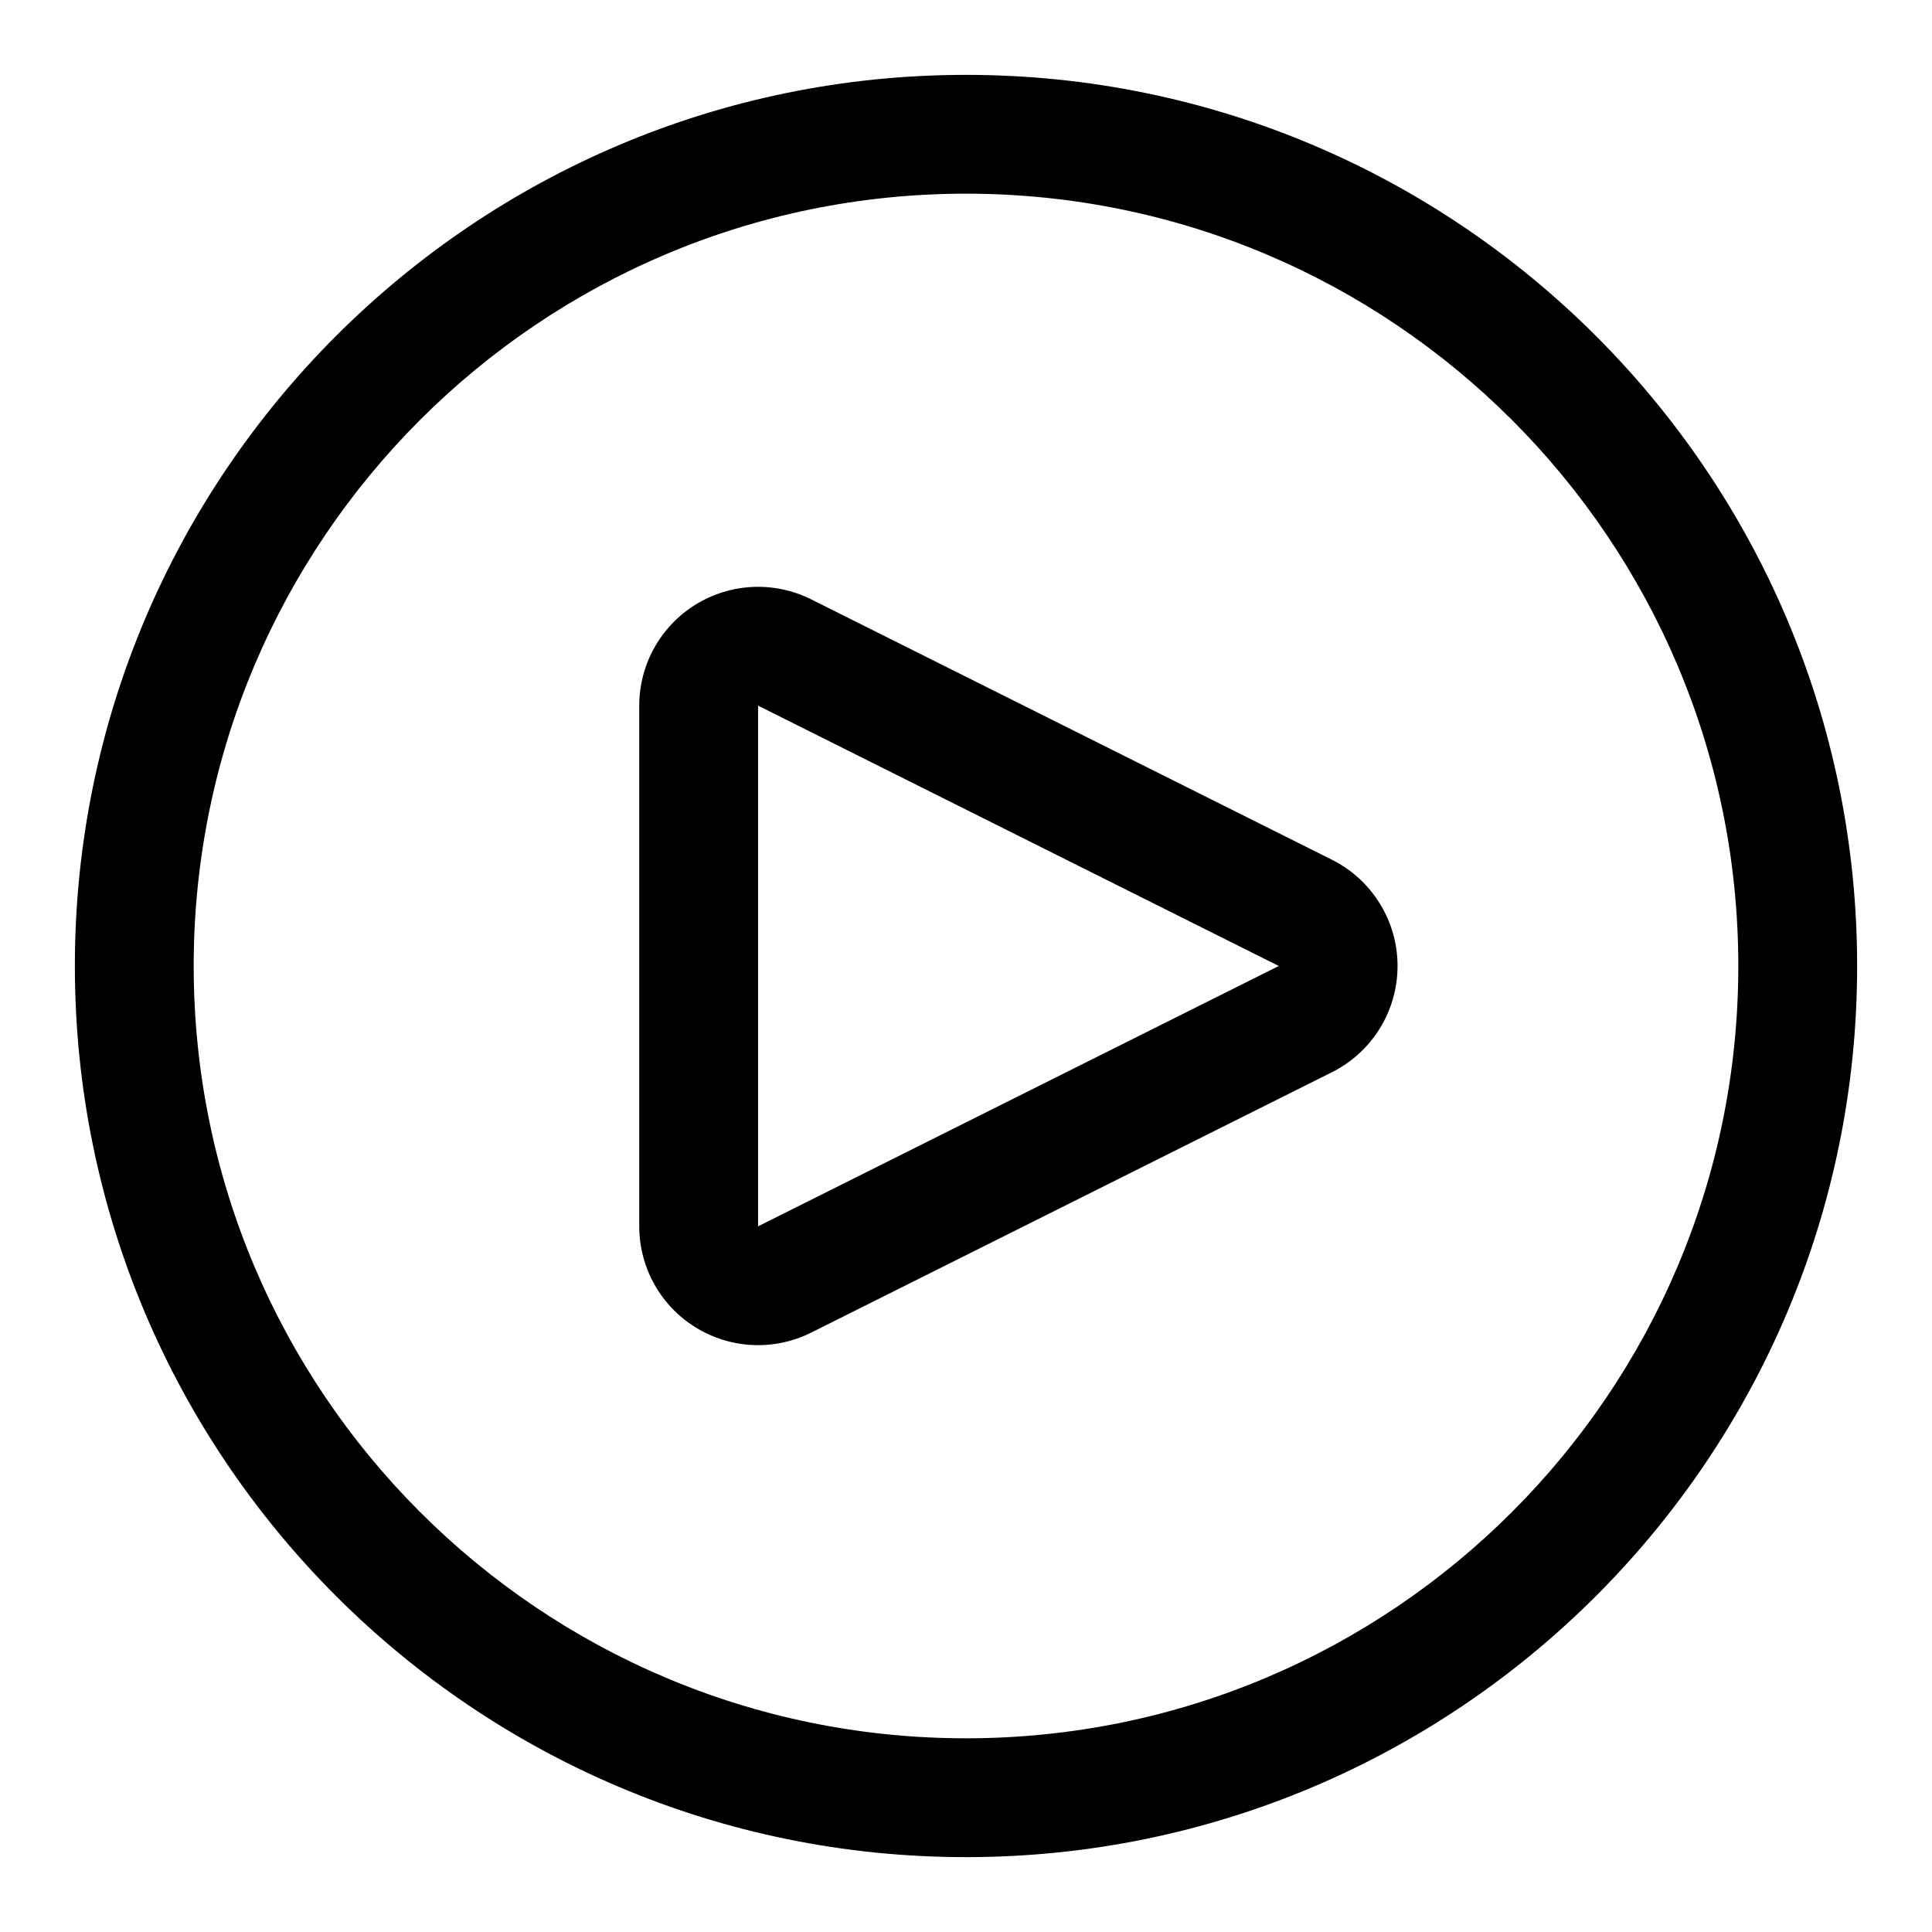
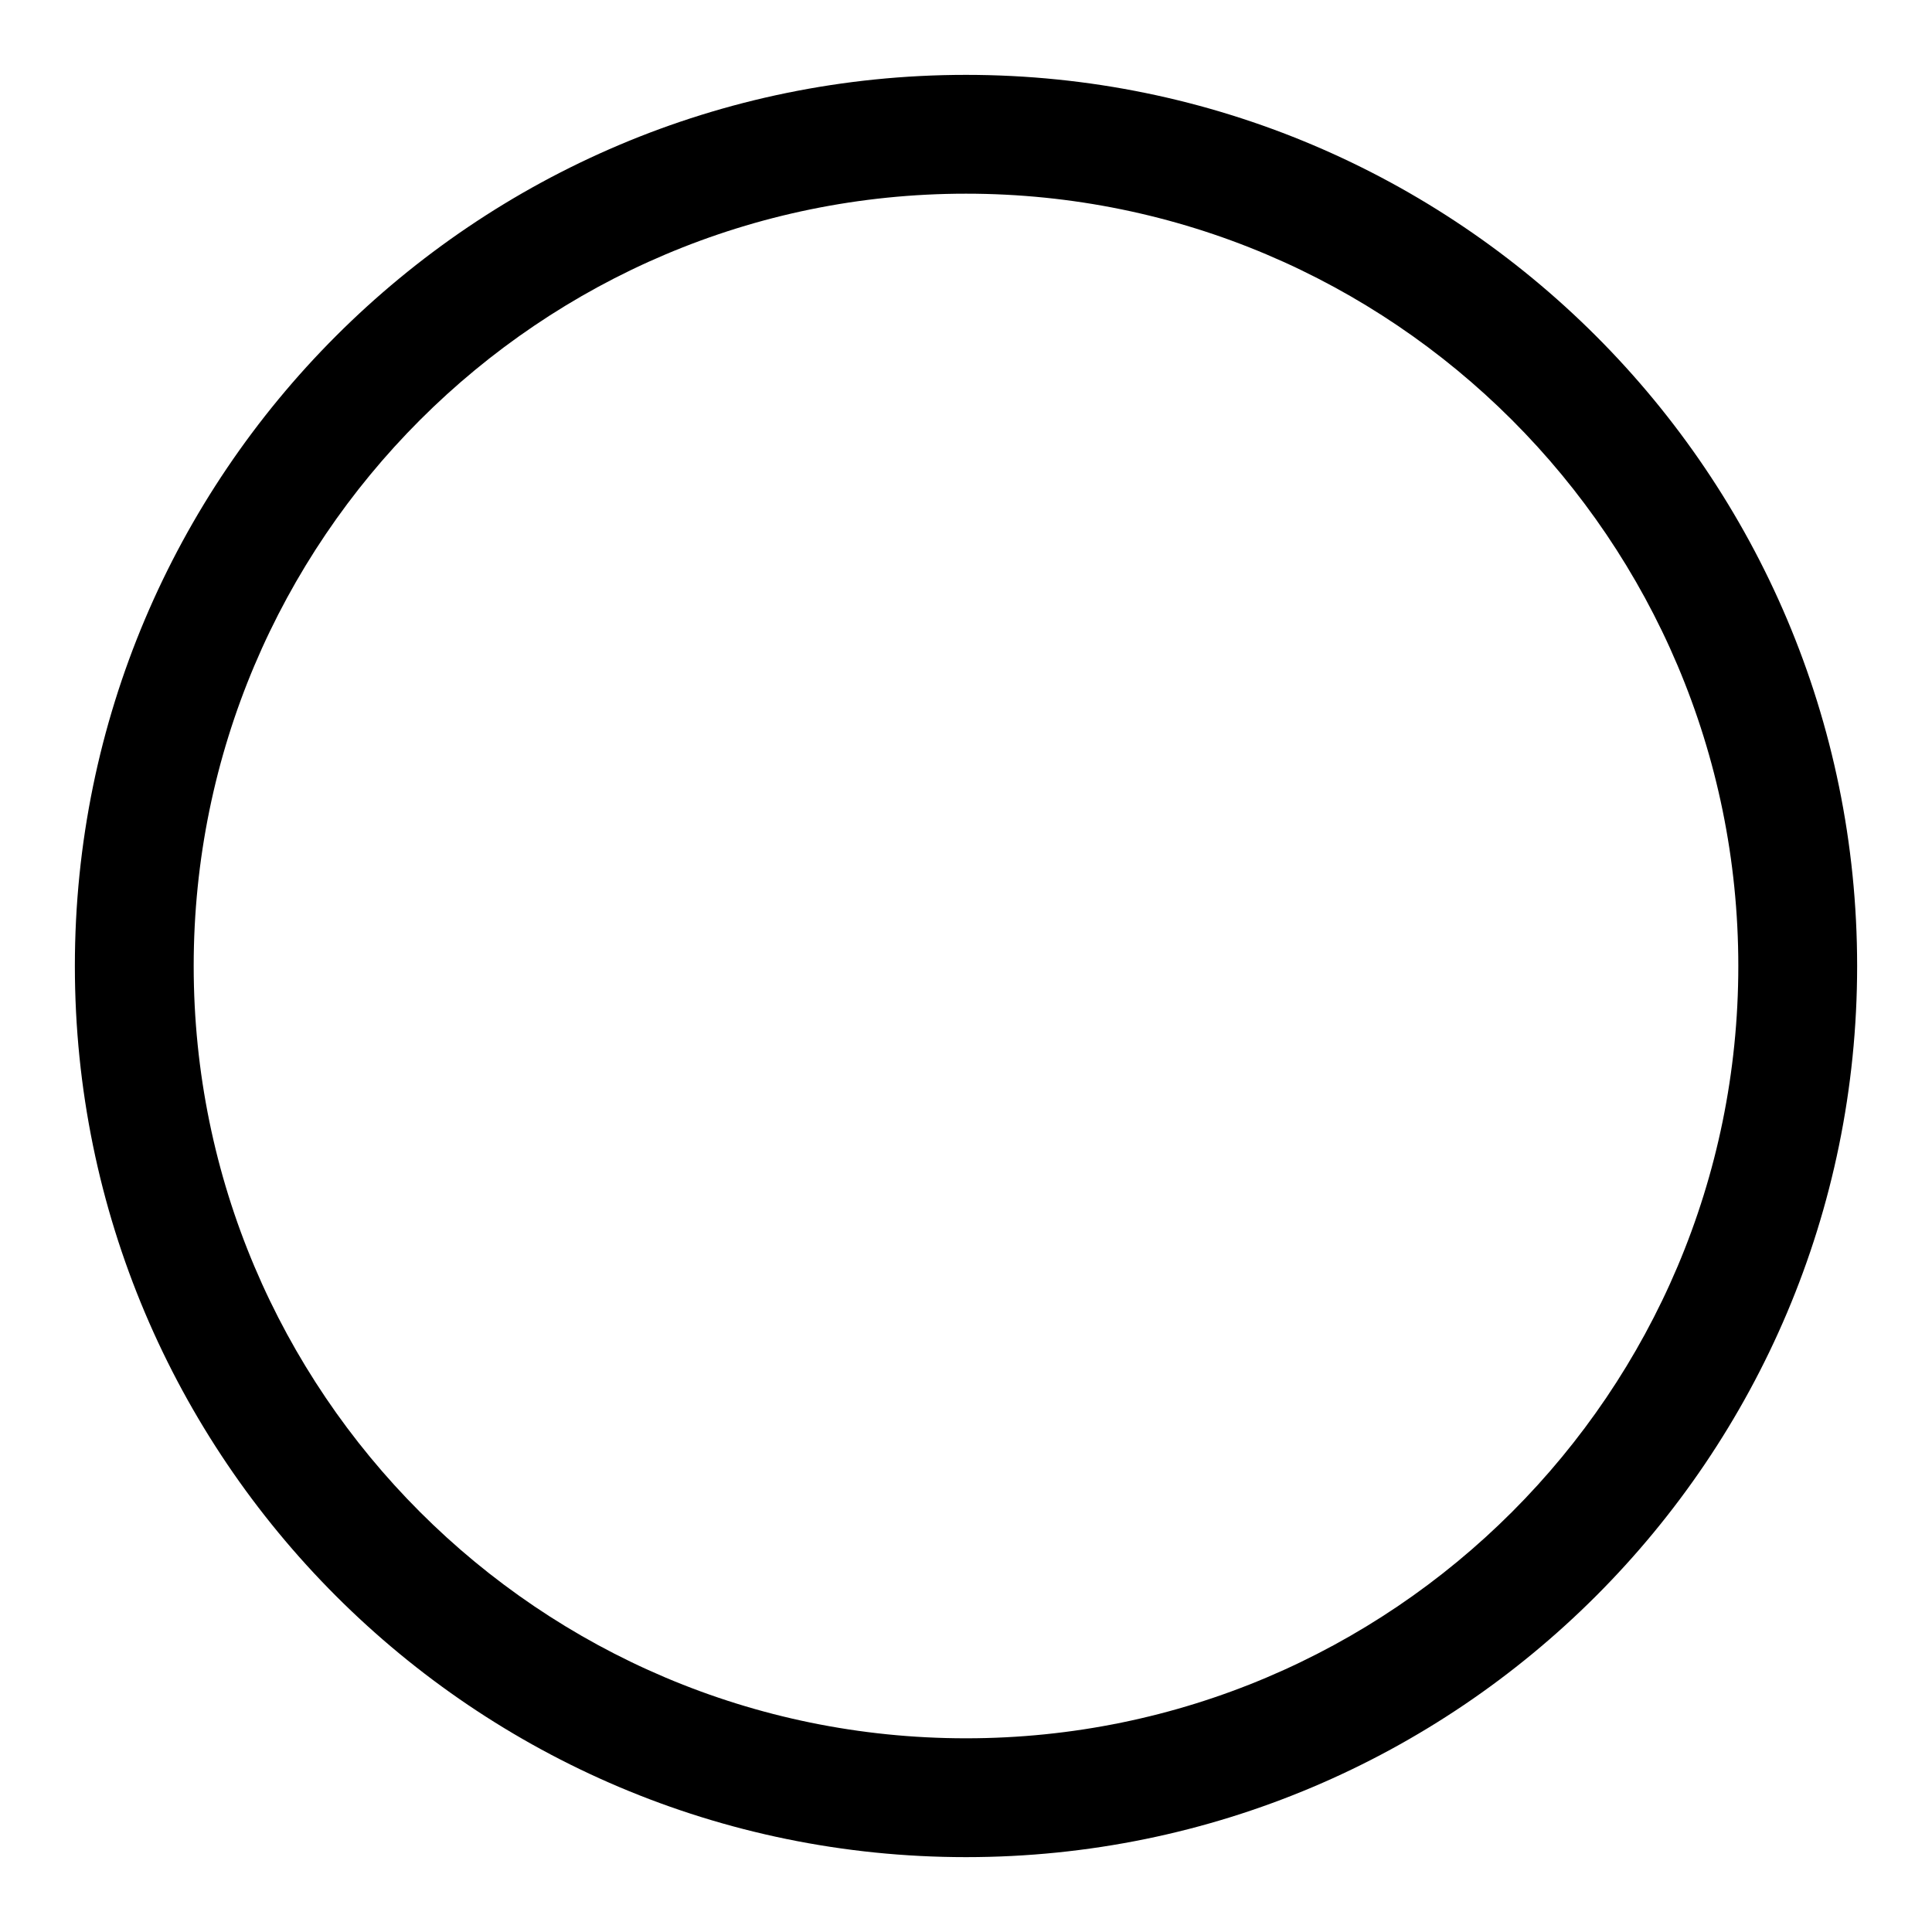
<svg xmlns="http://www.w3.org/2000/svg" fill="#000000" width="800px" height="800px" version="1.1" viewBox="144 144 512 512">
  <g fill-rule="evenodd">
    <path d="m400 163.84c-130.34 0-236.16 105.82-236.16 236.16s105.82 236.16 236.16 236.16 236.16-105.82 236.16-236.16-105.82-236.16-236.16-236.16zm0 31.488c112.96 0 204.67 91.711 204.67 204.67 0 112.96-91.711 204.67-204.67 204.67-112.96 0-204.67-91.711-204.67-204.67 0-112.96 91.711-204.67 204.67-204.67z" />
-     <path d="m496.95 371.83c-37.566-18.781-103.36-51.672-137.98-68.992-9.762-4.879-21.348-4.359-30.637 1.387-9.273 5.731-14.926 15.871-14.926 26.781v137.98c0 10.91 5.652 21.051 14.926 26.781 9.289 5.746 20.875 6.266 30.637 1.387 34.621-17.32 100.41-50.207 137.98-68.992 10.676-5.336 17.414-16.23 17.414-28.168 0-11.934-6.738-22.828-17.414-28.168zm-152.05 97.156 137.98-68.992c-37.566-18.781-103.36-51.672-137.98-68.992v137.98z" />
  </g>
</svg>